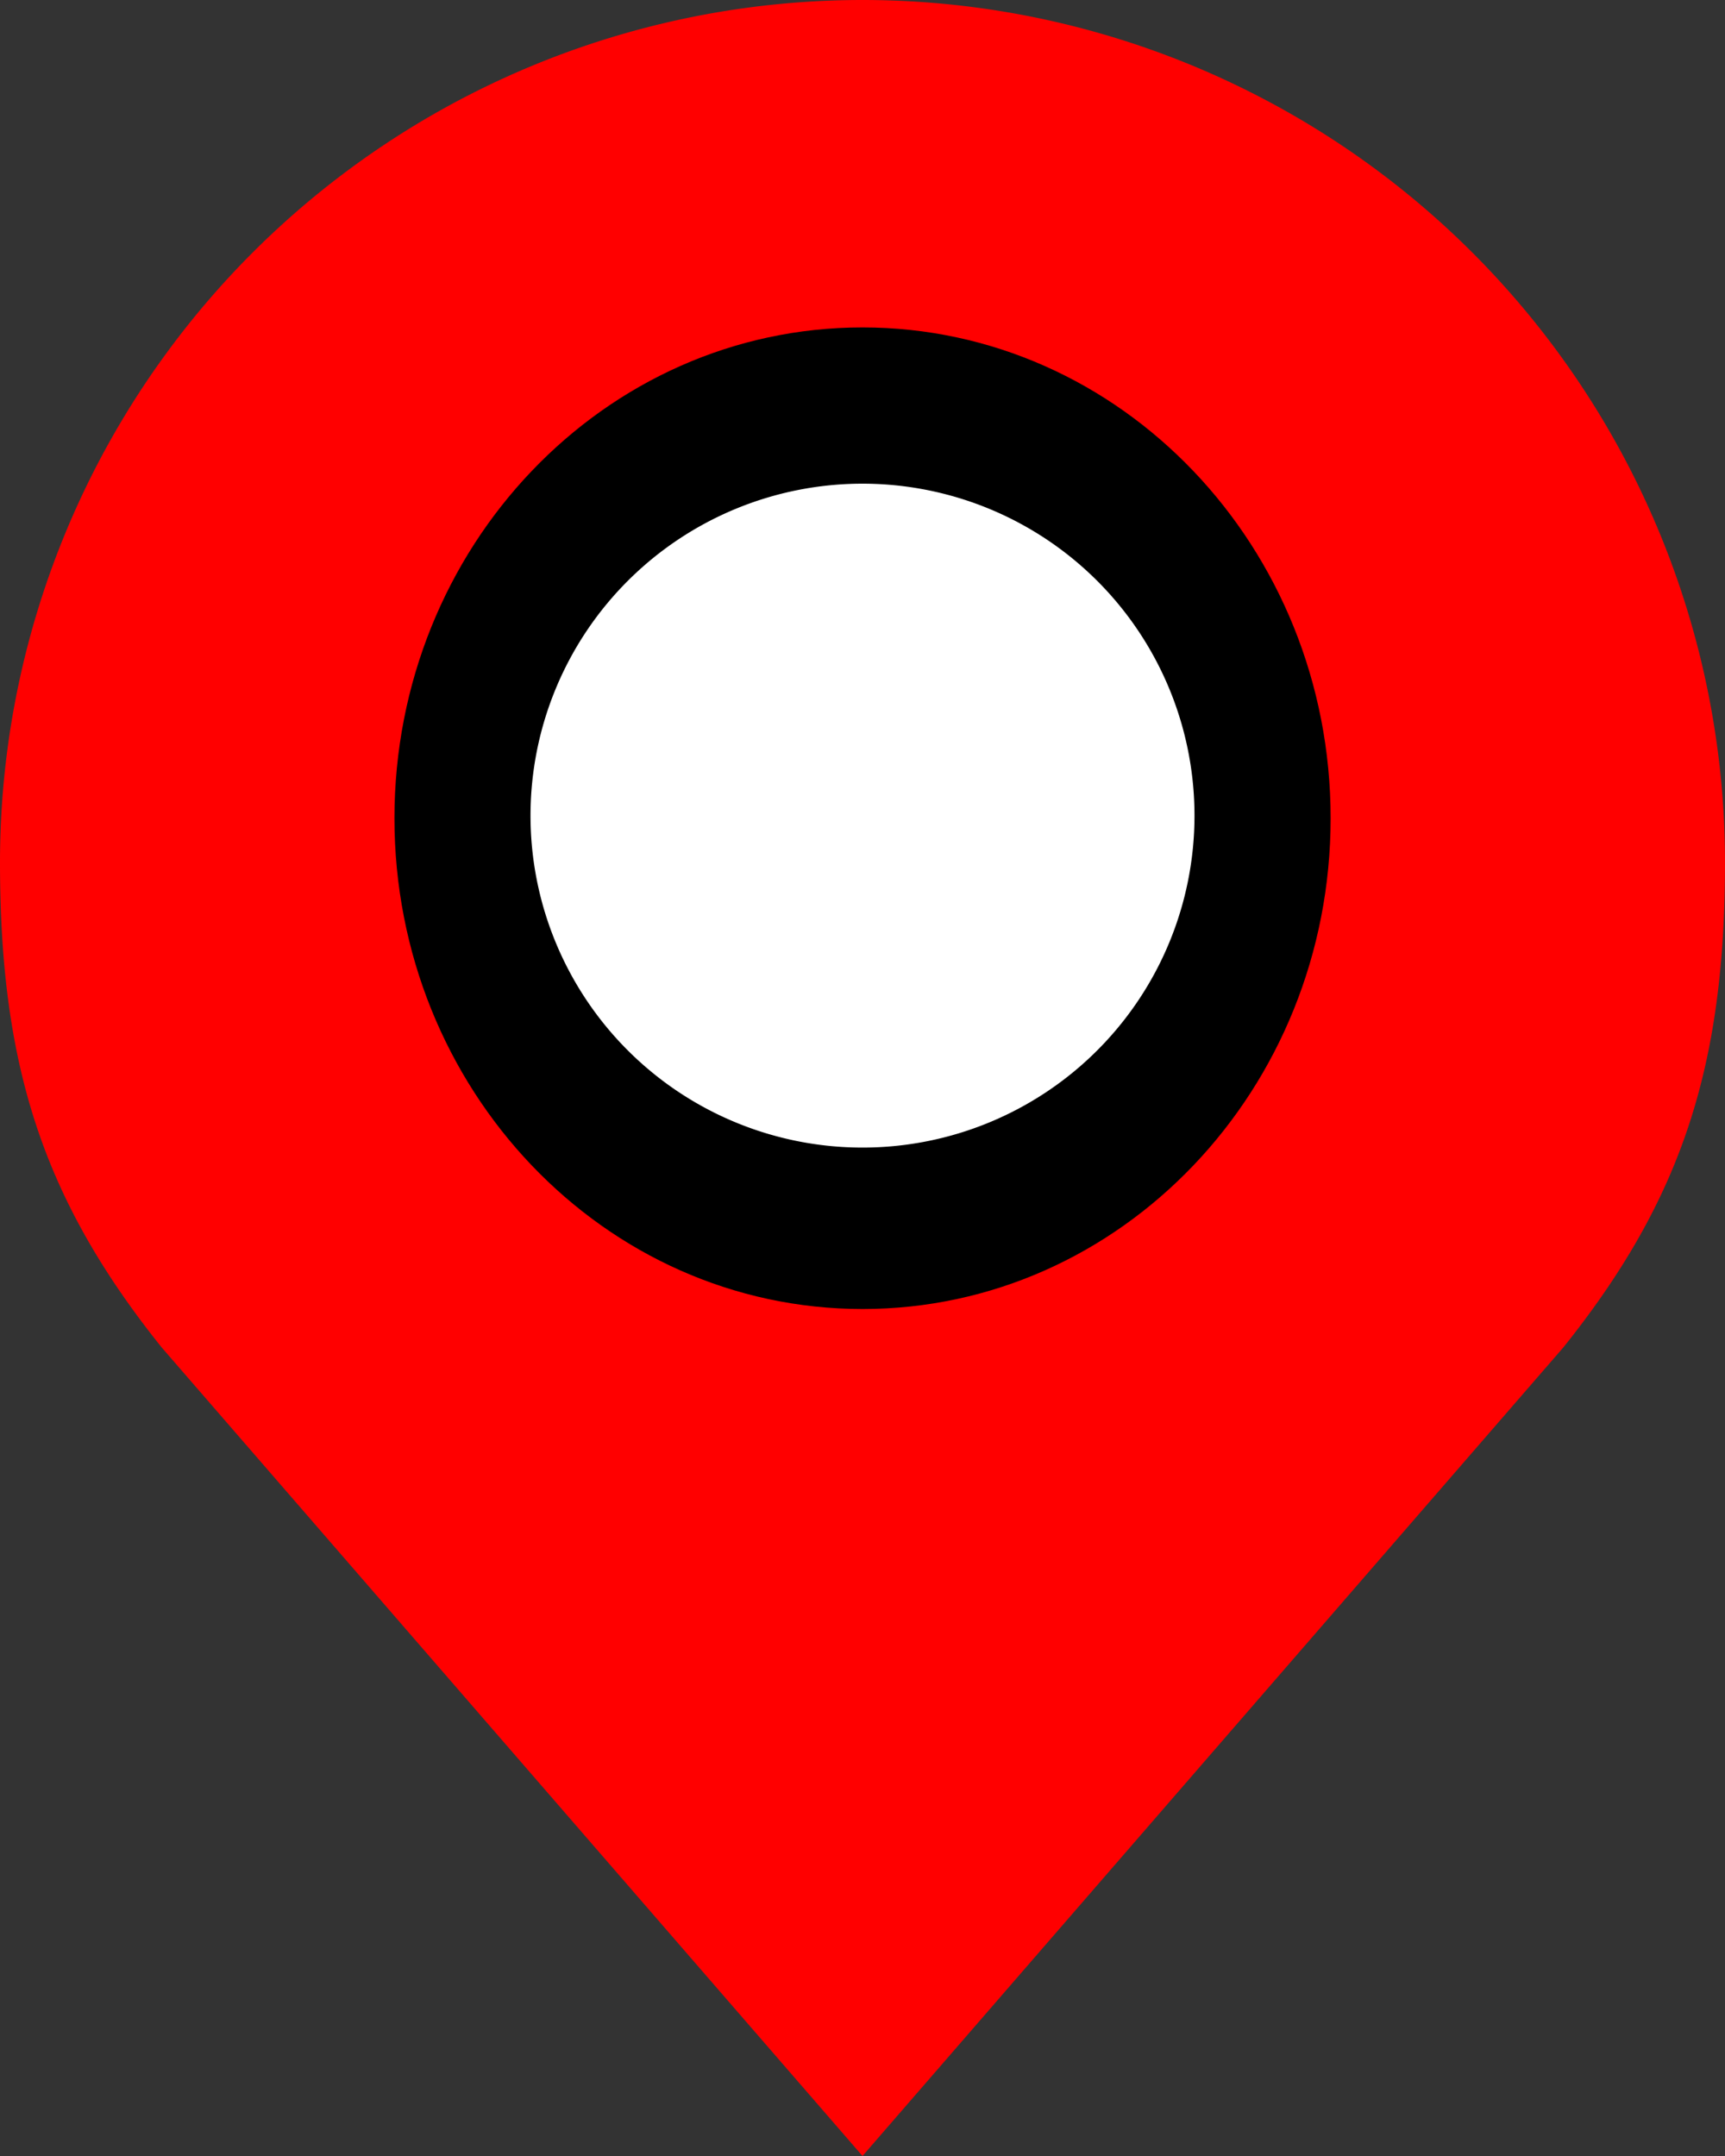
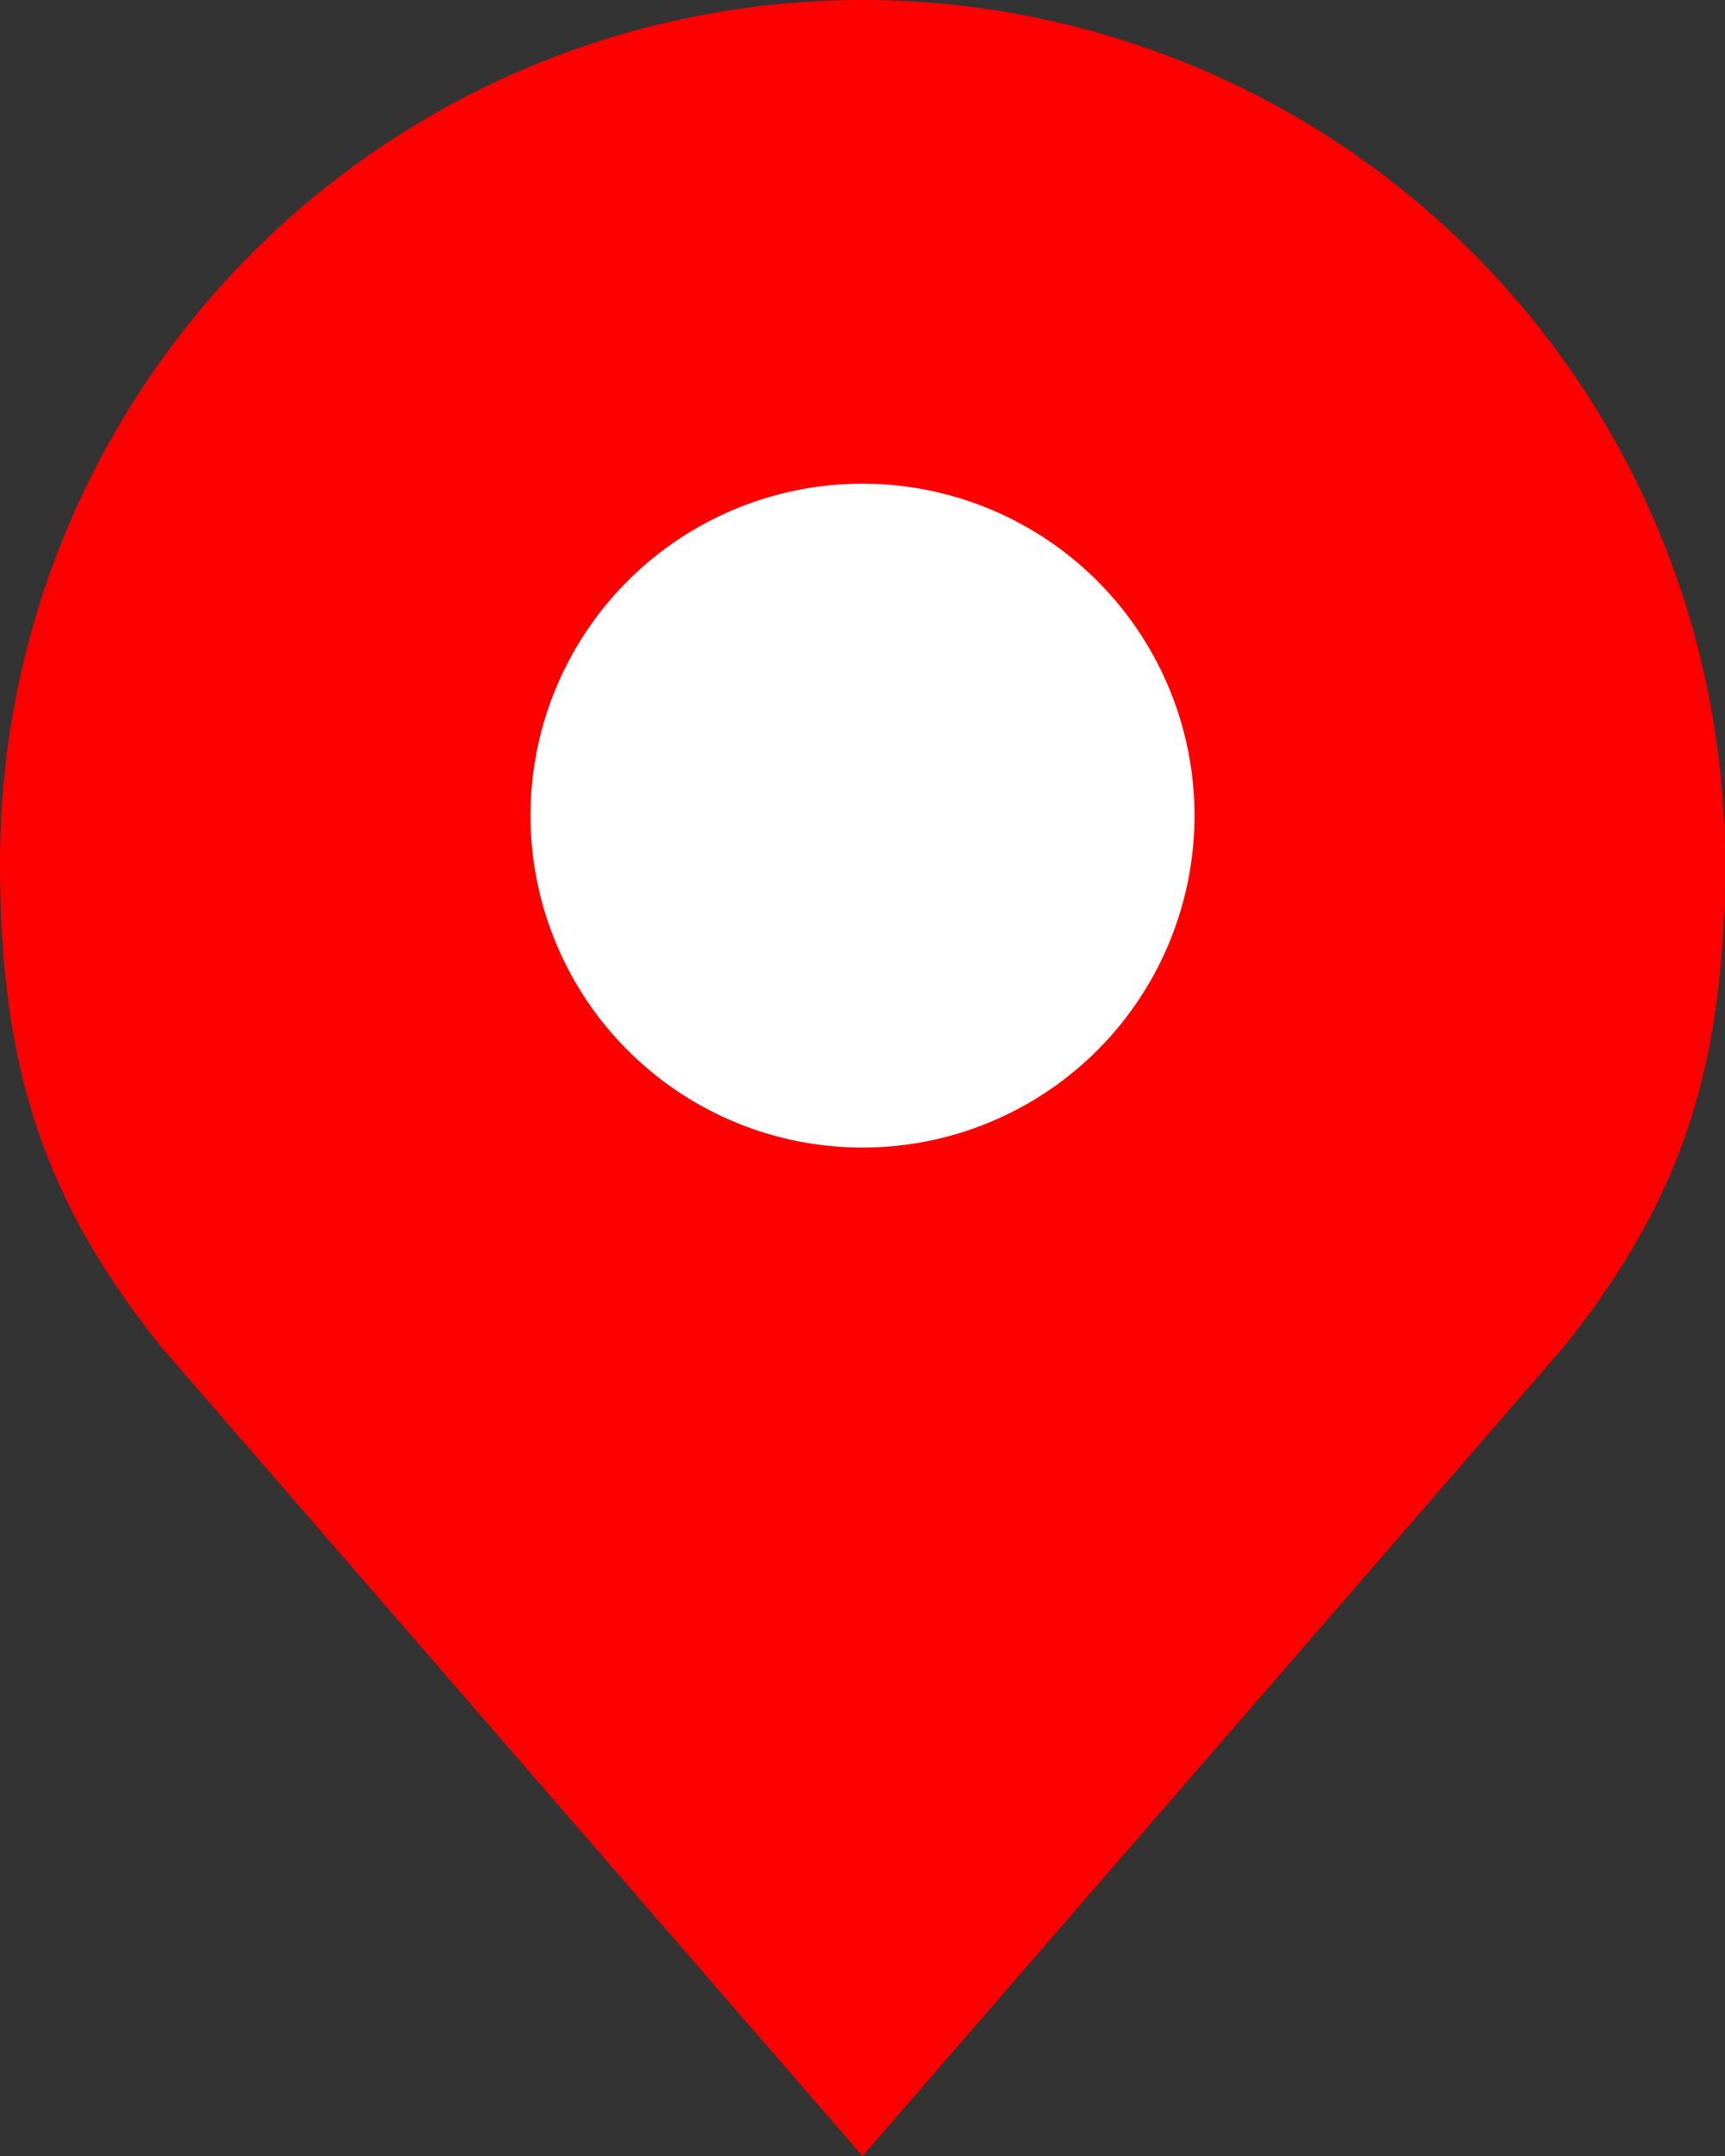
<svg xmlns="http://www.w3.org/2000/svg" width="96" height="120" viewBox="0 0 96 120">
  <rect x="0" y="0" width="96" height="120" fill="#333333" stroke="none" />
  <g id="Icon_akar-location" data-name="Icon akar-location" transform="translate(-6 -3)">
    <path id="Path_2" data-name="Path 2" d="M54,3A48,48,0,0,0,6,51c0,11.352,2.412,18.78,9,27l39,45L93,78c6.588-8.22,9-15.648,9-27A48,48,0,0,0,54,3Z" transform="translate(0)" fill="red" />
-     <path id="Path_1" data-name="Path 1" d="M65.6,37.817c0,15.087-11.662,27.317-26.048,27.317S13.5,52.9,13.5,37.817,25.162,10.5,39.548,10.5,65.6,22.73,65.6,37.817Z" transform="translate(14.452 10.724)" />
    <path id="Path_3" data-name="Path 3" d="M50.452,28.976A18.476,18.476,0,1,1,31.976,10.5,18.476,18.476,0,0,1,50.452,28.976Z" transform="translate(22.024 19.421)" fill="#fff" />
  </g>
</svg>